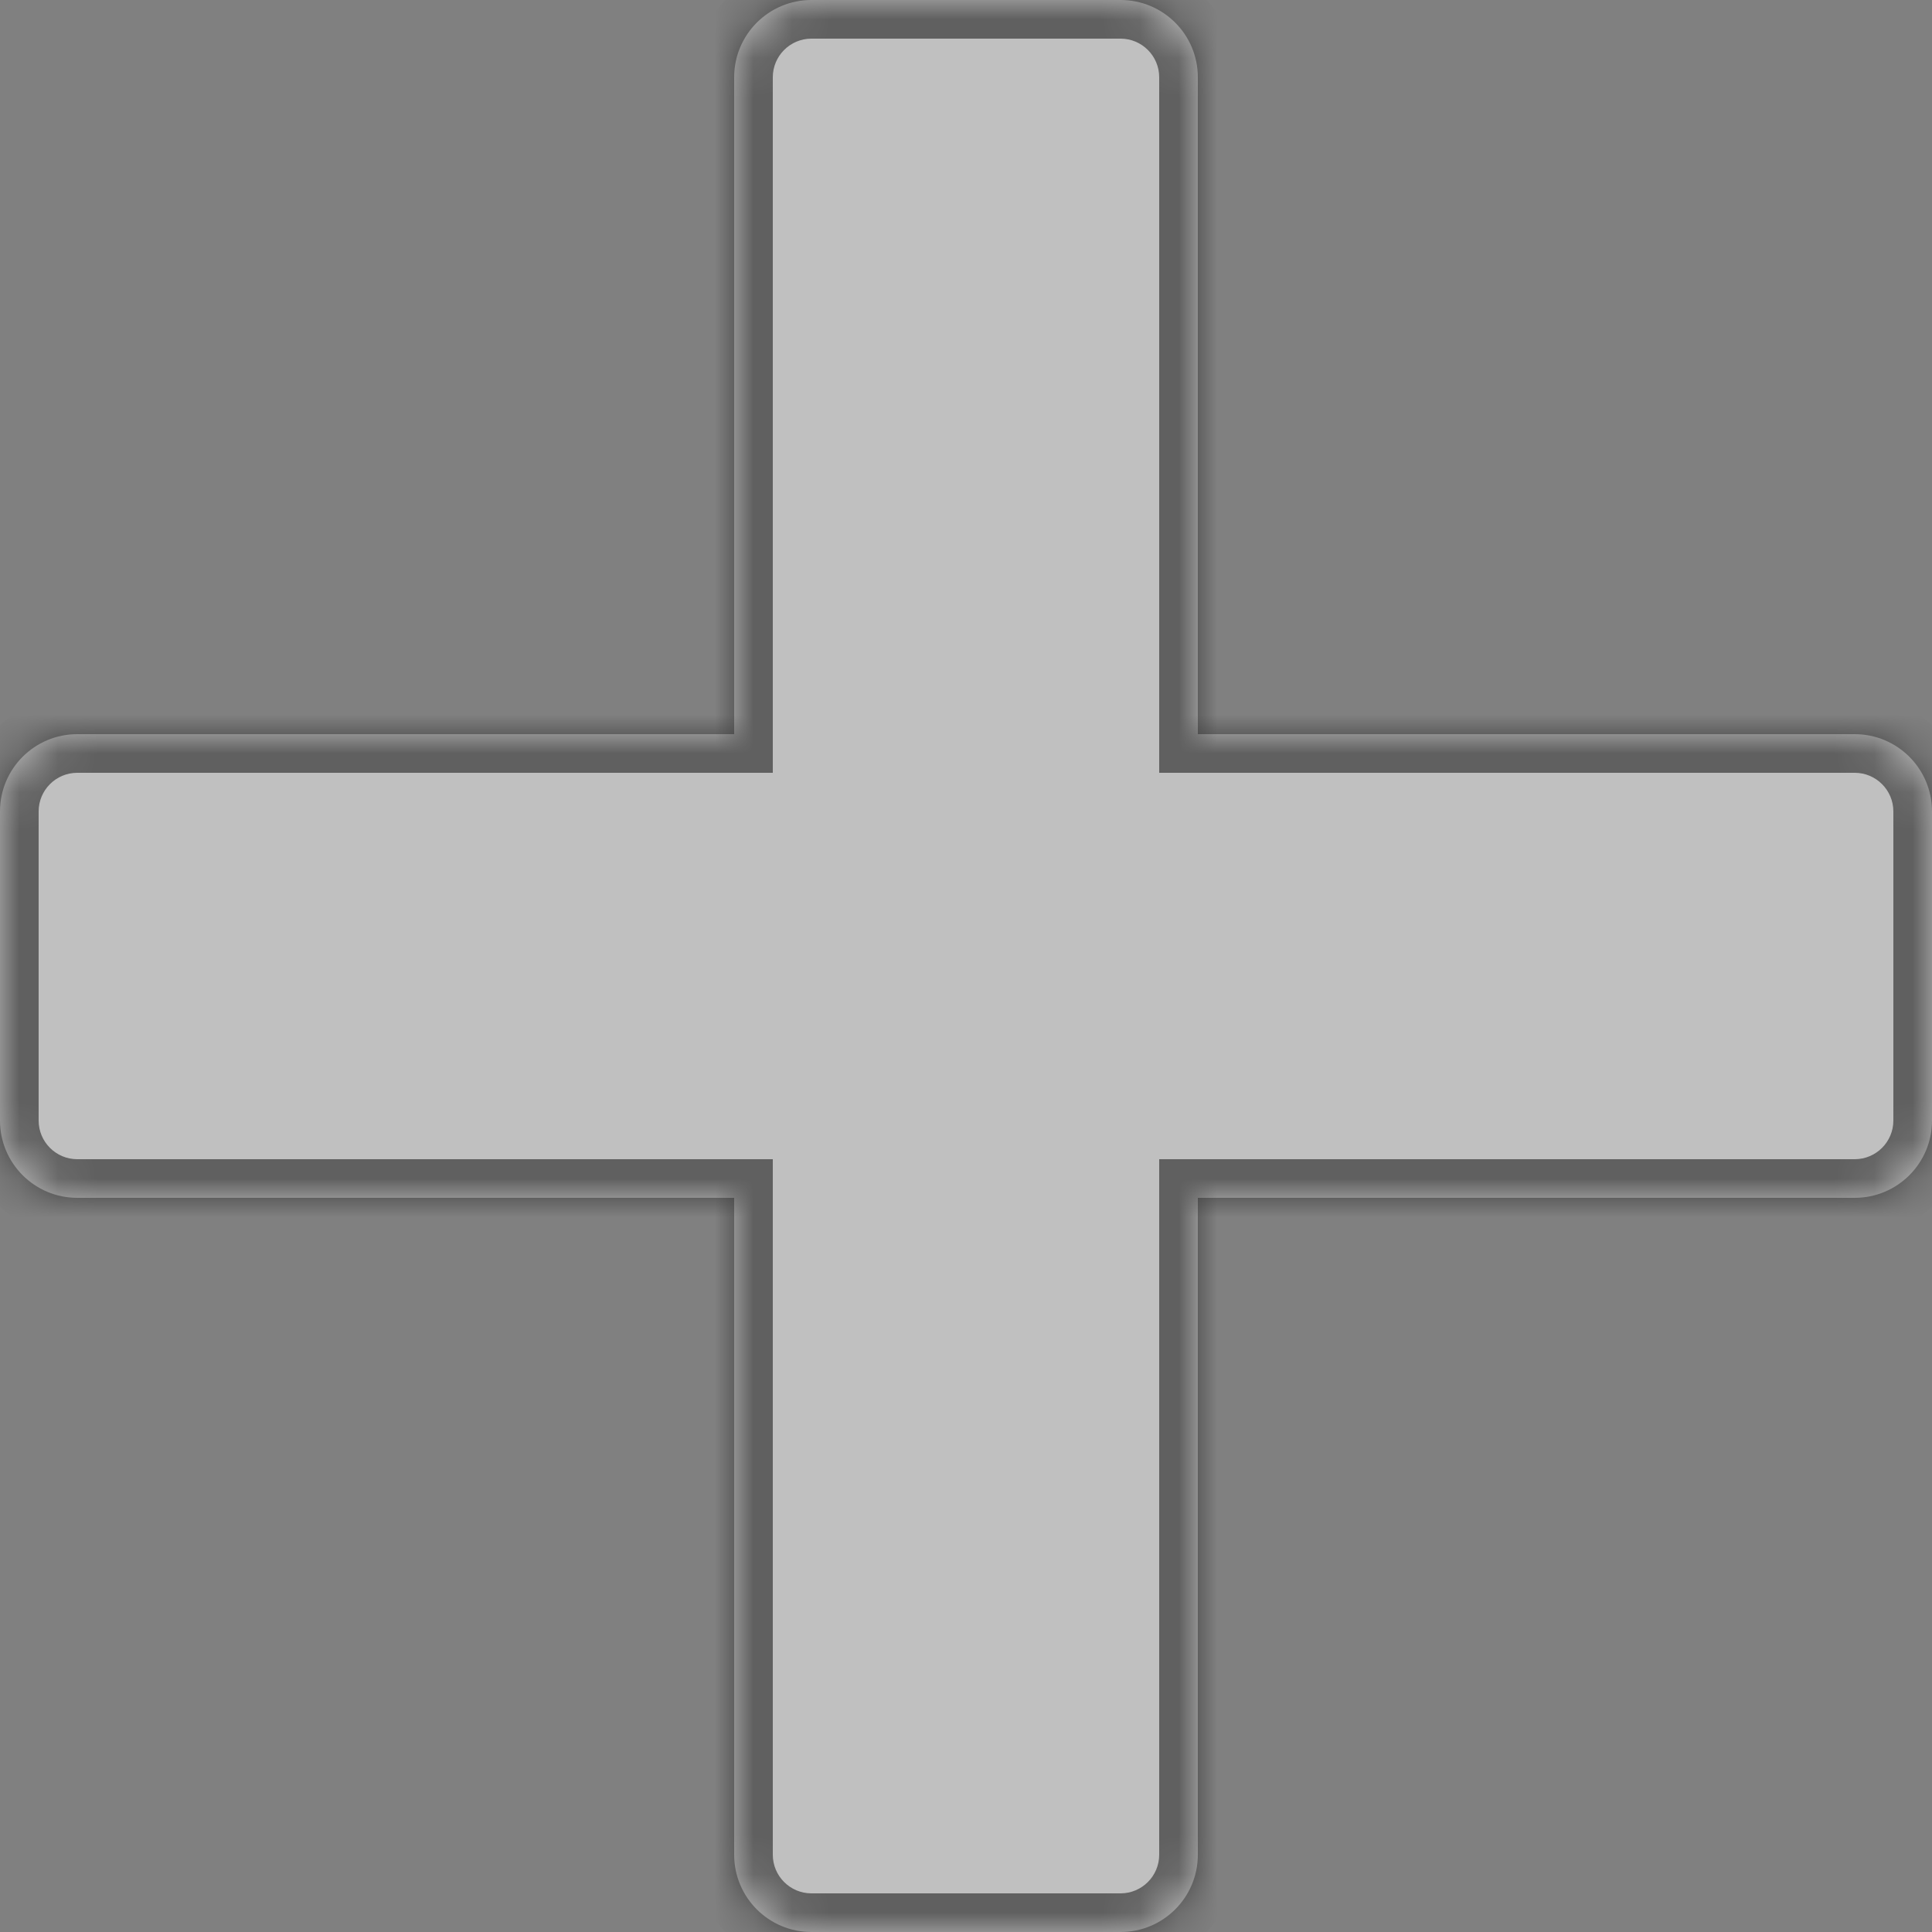
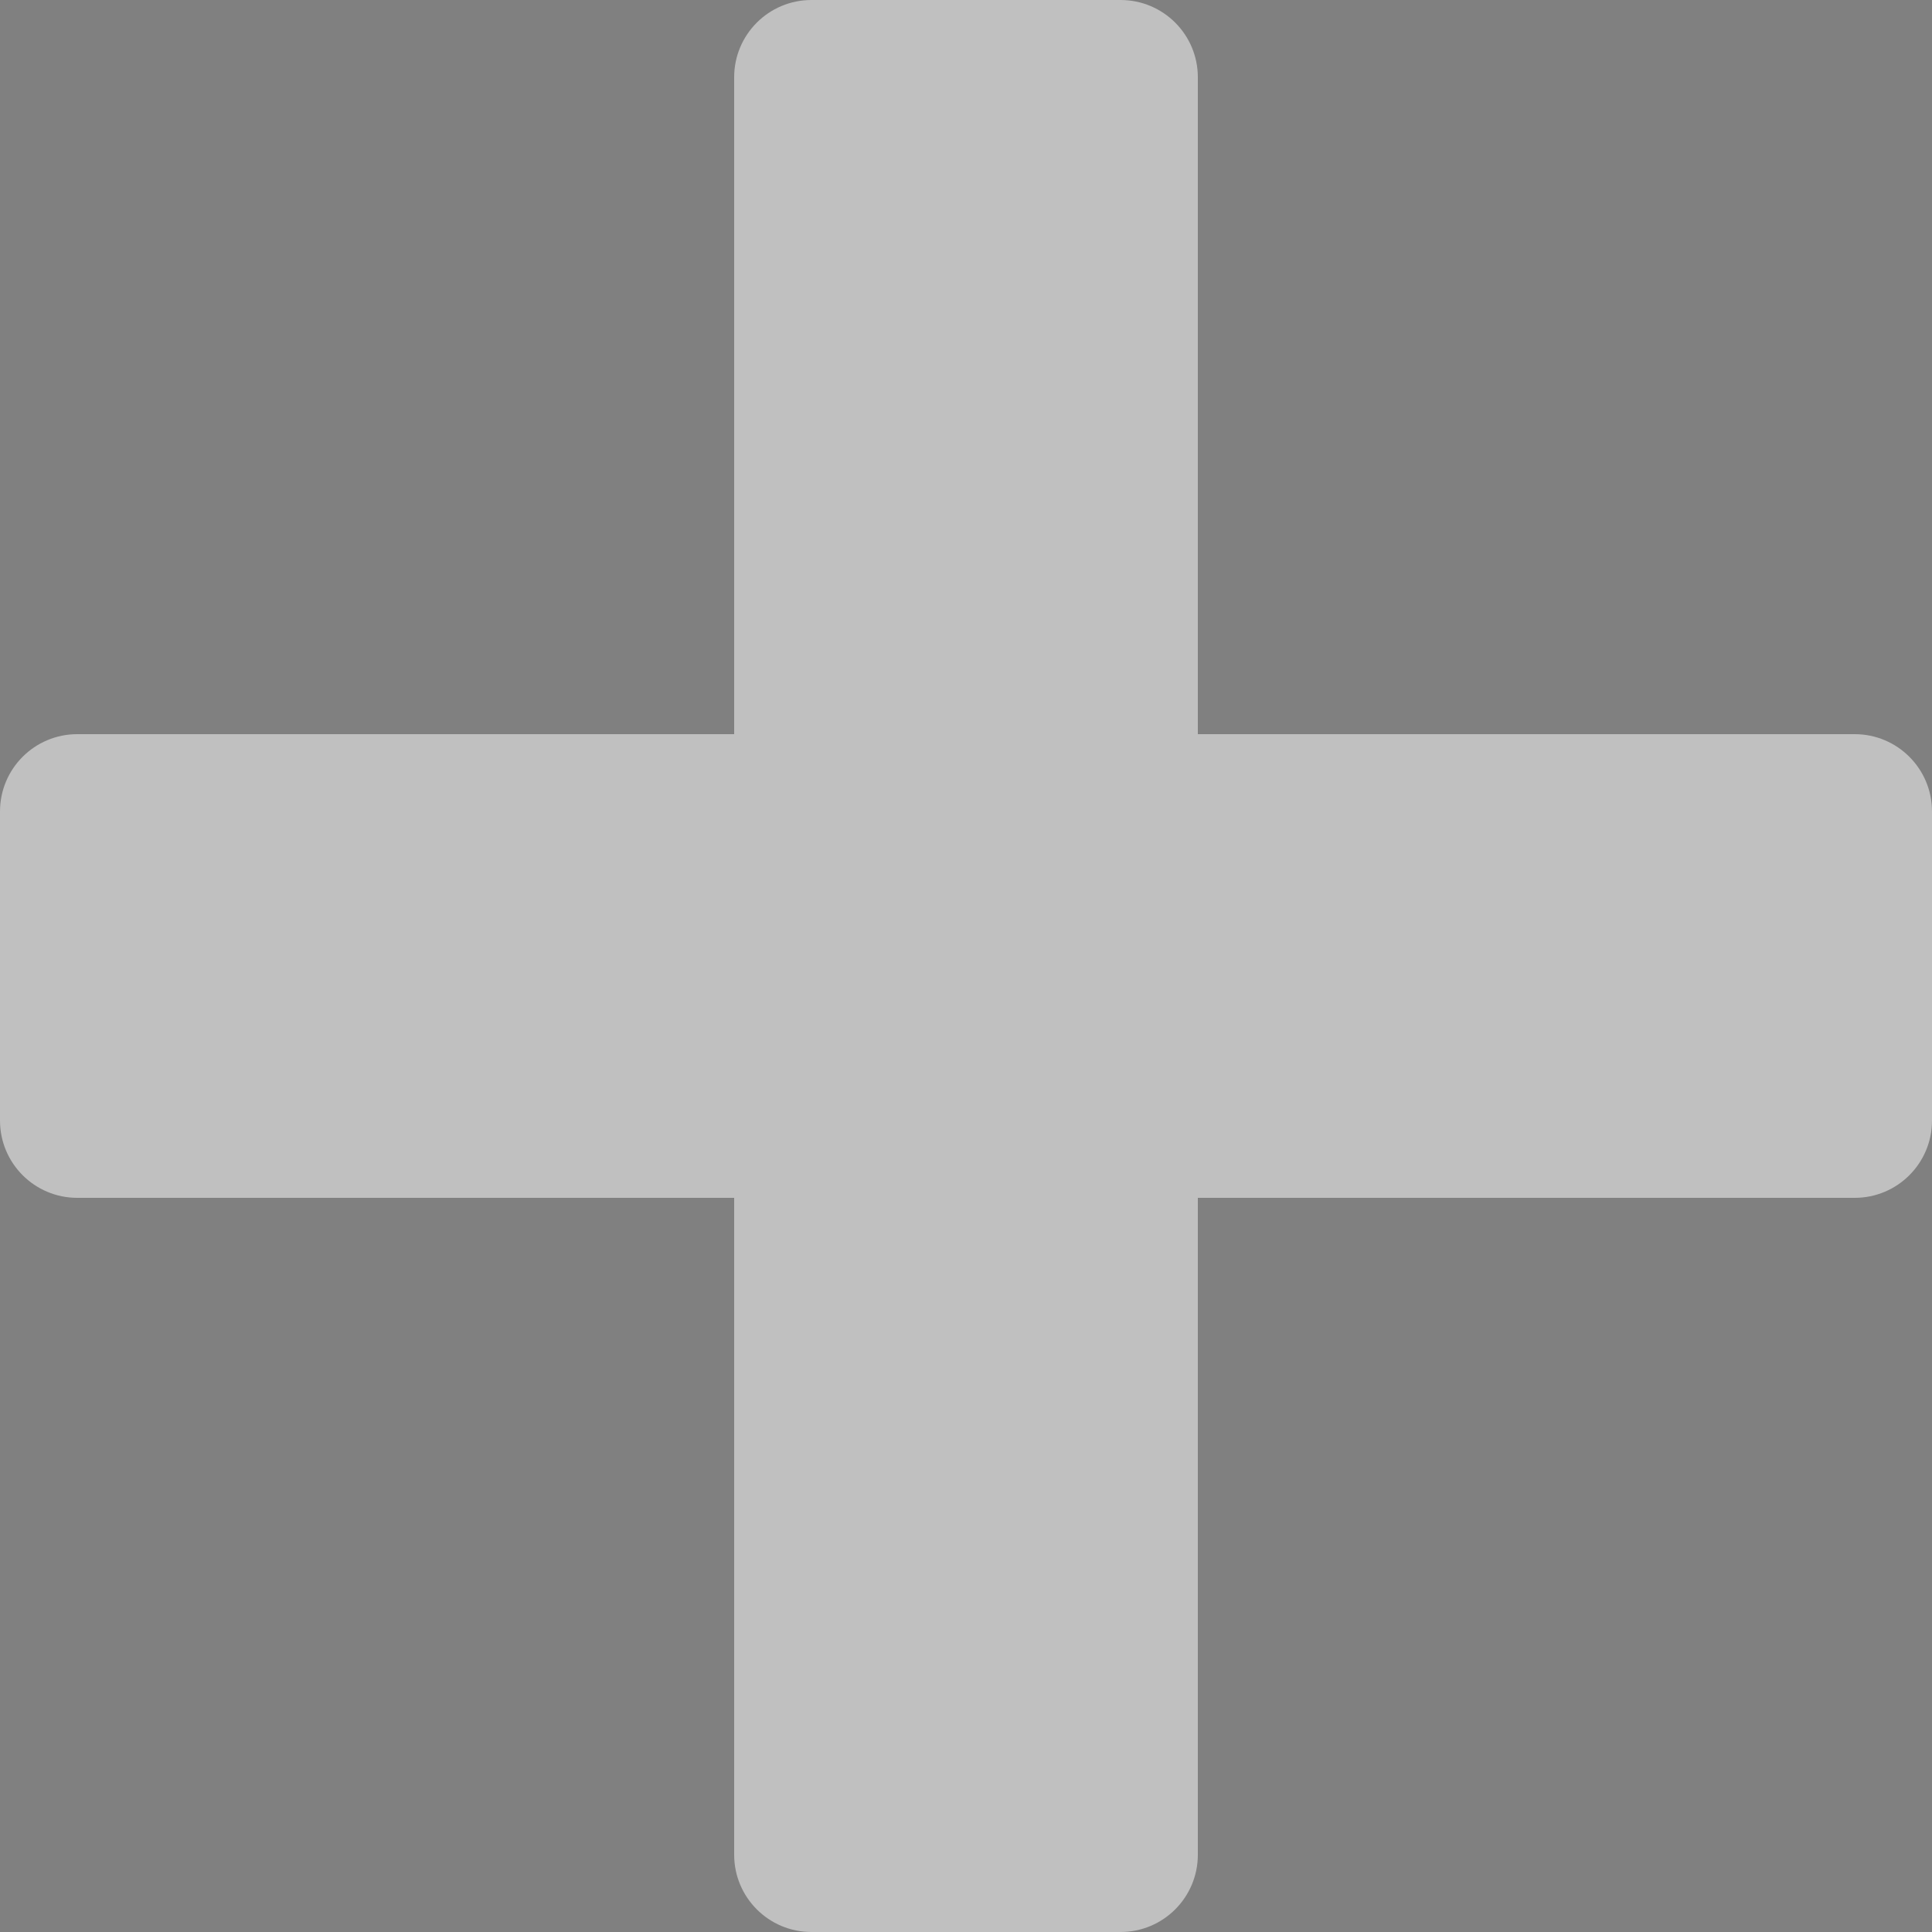
<svg xmlns="http://www.w3.org/2000/svg" width="50" height="50" viewBox="0 0 50 50" fill="none">
  <rect x="0" y="0" width="50" height="50" fill="#808080" stroke="none" />
  <mask id="path-1-inside-1_489_2136" fill="white">
-     <path d="M29 0C30.105 9.65645e-08 31 0.895 31 2V19H48C49.105 19 50 19.895 50 21V29C50 30.105 49.105 31 48 31H31V48C31 49.105 30.105 50 29 50H21C19.895 50 19 49.105 19 48V31H2C0.895 31 1.1282e-07 30.105 0 29V21C4.82823e-08 19.895 0.895 19 2 19H19V2C19 0.895 19.895 -9.65645e-08 21 0H29Z" />
-   </mask>
+     </mask>
  <path d="M29 0C30.105 9.65645e-08 31 0.895 31 2V19H48C49.105 19 50 19.895 50 21V29C50 30.105 49.105 31 48 31H31V48C31 49.105 30.105 50 29 50H21C19.895 50 19 49.105 19 48V31H2C0.895 31 1.1282e-07 30.105 0 29V21C4.82823e-08 19.895 0.895 19 2 19H19V2C19 0.895 19.895 -9.65645e-08 21 0H29Z" fill="white" fill-opacity="0.5" />
  <path d="M29 0V-1V0ZM31 2L30 2V2H31ZM31 19H30V20H31V19ZM48 19V18V19ZM50 21H49H50ZM50 29H51H50ZM48 31V32V31ZM31 31V30H30V31H31ZM31 48H32H31ZM29 50V49V50ZM21 50V51V50ZM19 48H18H19ZM19 31H20V30H19V31ZM2 31L2 32H2V31ZM0 29H-1H0ZM0 21H-1H0ZM2 19V20V19ZM19 19V20H20V19H19ZM19 2L18 2V2H19ZM21 0V1V0ZM29 0V1C29.552 1 30 1.448 30 2L31 2H32C32 0.343 30.657 -1 29 -1V0ZM31 2H30V19H31H32V2H31ZM31 19V20H48V19V18H31V19ZM48 19V20C48.552 20 49 20.448 49 21H50H51C51 19.343 49.657 18 48 18V19ZM50 21H49V29H50H51V21H50ZM50 29H49C49 29.552 48.552 30 48 30V31V32C49.657 32 51 30.657 51 29H50ZM48 31V30H31V31V32H48V31ZM31 31H30V48H31H32V31H31ZM31 48H30C30 48.552 29.552 49 29 49V50V51C30.657 51 32 49.657 32 48H31ZM29 50V49H21V50V51H29V50ZM21 50V49C20.448 49 20 48.552 20 48H19H18C18 49.657 19.343 51 21 51V50ZM19 48H20V31H19H18V48H19ZM19 31V30H2V31V32H19V31ZM2 31L2 30C1.448 30 1 29.552 1 29H0H-1C-1 30.657 0.343 32 2 32L2 31ZM0 29H1V21H0H-1V29H0ZM0 21H1C1 20.448 1.448 20 2 20V19V18C0.343 18 -1 19.343 -1 21H0ZM2 19V20H19V19V18H2V19ZM19 19H20V2H19H18V19H19ZM19 2H20C20 1.448 20.448 1 21 1V0V-1C19.343 -1 18 0.343 18 2L19 2ZM21 0V1H29V0V-1H21V0Z" fill="black" fill-opacity="0.5" mask="url(#path-1-inside-1_489_2136)" />
</svg>